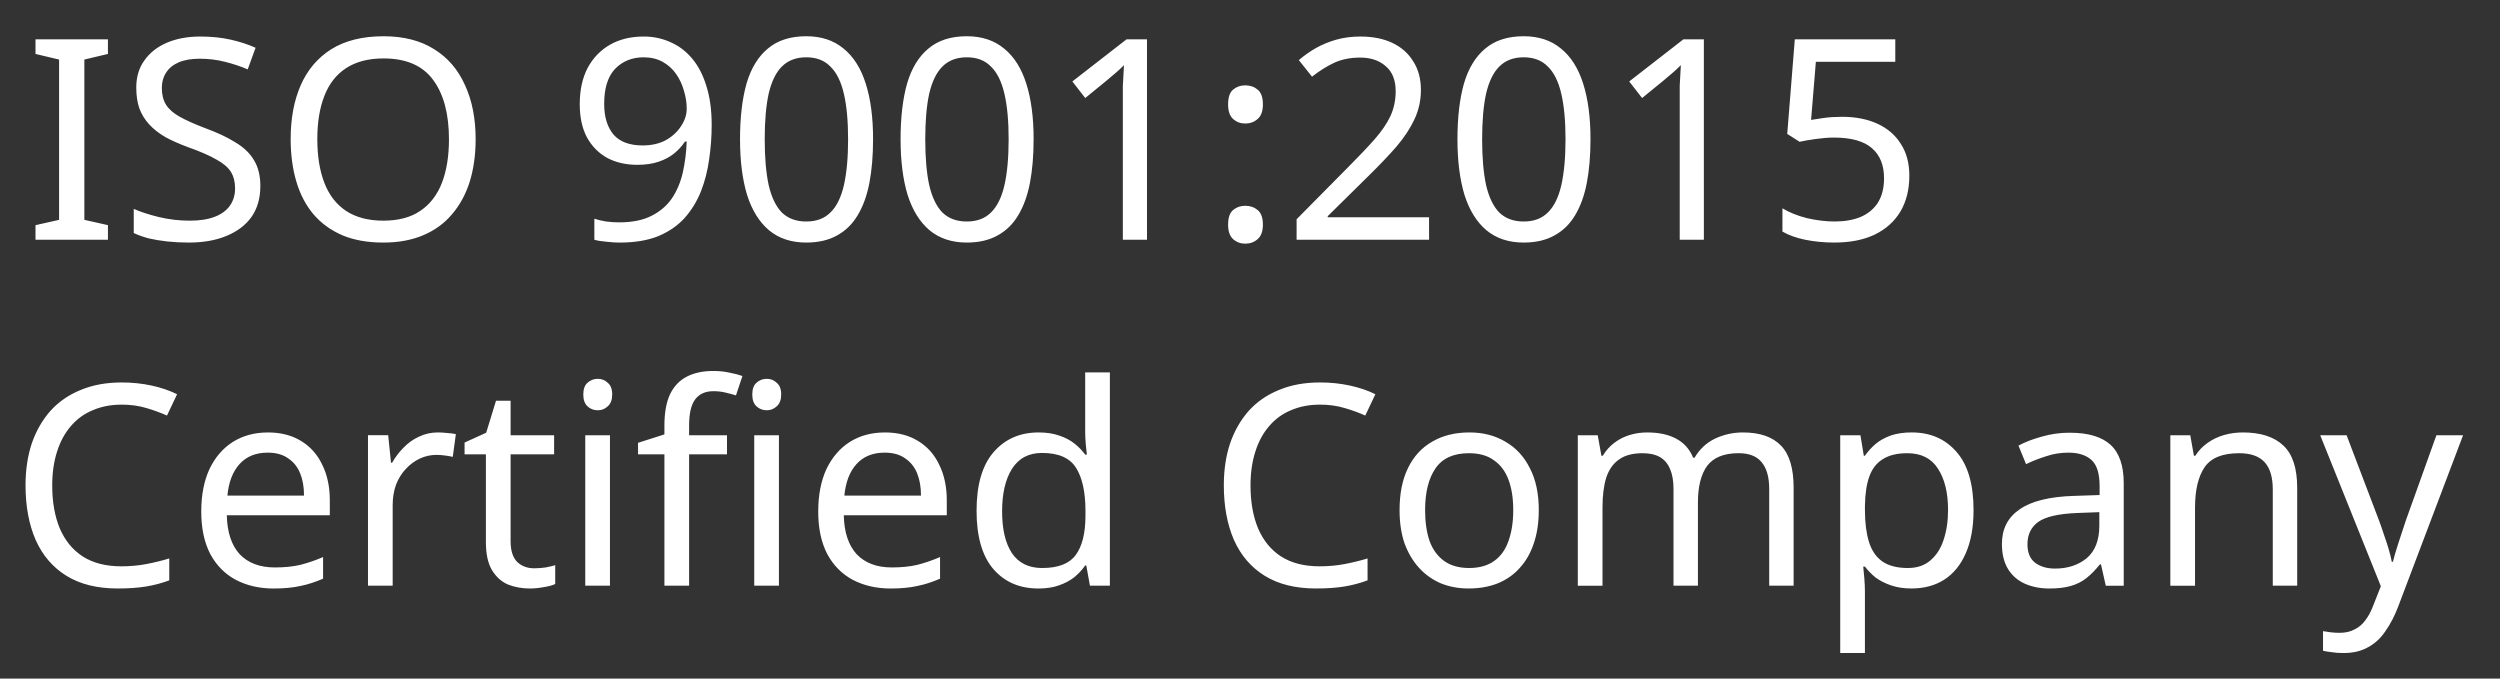
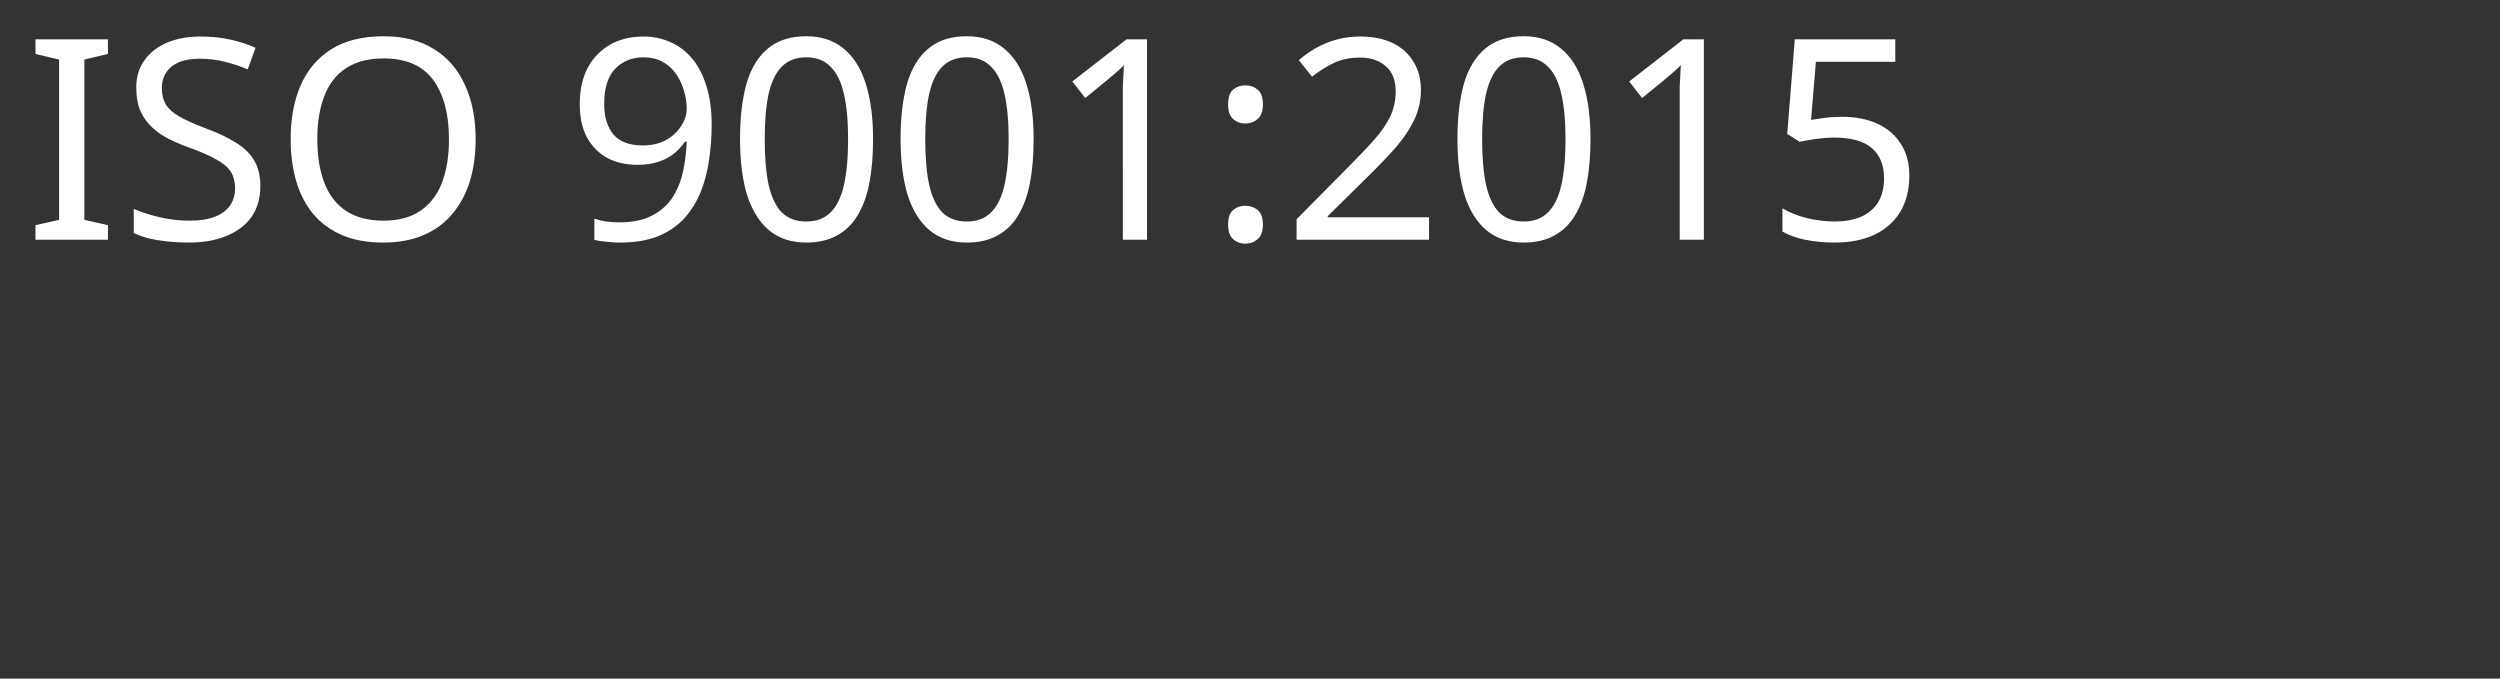
<svg xmlns="http://www.w3.org/2000/svg" width="154.385" height="41.907" viewBox="0 0 154.385 41.907" fill="none" version="1.1" id="svg2">
  <rect x="0" y="0" width="154.385" height="41.907" fill="#333333" stroke="none" />
  <defs id="defs2" />
  <path style="font-size:17.333px;font-family:'Noto Sans';-inkscape-font-specification:'Noto Sans Bold';fill:#ffffff;stroke:#008080;stroke-width:3.156;stroke-opacity:0" d="m 6.665,14.806 h -4.472 v -0.901 l 1.456,-0.329 V 3.678 l -1.456,-0.347 v -0.901 h 4.472 v 0.901 l -1.456,0.347 v 9.897 l 1.456,0.329 z m 9.412,-3.311 q 0,1.109 -0.537,1.889 -0.537,0.763 -1.543,1.179 -0.988,0.416 -2.34,0.416 -0.693,0 -1.335,-0.069 -0.624,-0.069 -1.144,-0.191 -0.52,-0.139 -0.919,-0.329 v -1.491 q 0.624,0.277 1.543,0.503 0.936,0.225 1.924,0.225 0.919,0 1.543,-0.243 0.624,-0.243 0.936,-0.693 0.312,-0.451 0.312,-1.057 0,-0.607 -0.26,-1.023 -0.26,-0.416 -0.901,-0.763 -0.624,-0.364 -1.751,-0.763 -0.797,-0.295 -1.404,-0.624 -0.589,-0.347 -0.988,-0.78 -0.399,-0.433 -0.607,-0.988 -0.191,-0.555 -0.191,-1.283 0,-0.988 0.503,-1.681 0.503,-0.711 1.387,-1.092 0.901,-0.381 2.063,-0.381 1.023,0 1.872,0.191 0.849,0.191 1.543,0.503 l -0.485,1.335 q -0.641,-0.277 -1.404,-0.468 -0.745,-0.191 -1.56,-0.191 -0.78,0 -1.3,0.225 -0.52,0.225 -0.78,0.641 -0.26,0.399 -0.26,0.936 0,0.624 0.26,1.04 0.26,0.416 0.849,0.745 0.589,0.329 1.595,0.711 1.092,0.399 1.837,0.867 0.763,0.451 1.144,1.092 0.399,0.641 0.399,1.612 z m 13.295,-2.895 q 0,1.439 -0.364,2.617 -0.364,1.161 -1.092,2.011 -0.711,0.849 -1.785,1.3 -1.057,0.451 -2.461,0.451 -1.456,0 -2.531,-0.451 -1.075,-0.468 -1.785,-1.3 -0.711,-0.849 -1.057,-2.028 -0.347,-1.179 -0.347,-2.617 0,-1.907 0.624,-3.328 0.624,-1.421 1.889,-2.219 1.283,-0.797 3.224,-0.797 1.855,0 3.12,0.797 1.265,0.78 1.907,2.219 0.659,1.421 0.659,3.345 z m -9.776,0 q 0,1.56 0.433,2.687 0.433,1.127 1.335,1.733 0.919,0.607 2.305,0.607 1.404,0 2.288,-0.607 0.901,-0.607 1.335,-1.733 0.433,-1.127 0.433,-2.687 0,-2.34 -0.971,-3.657 -0.971,-1.335 -3.068,-1.335 -1.404,0 -2.323,0.607 -0.901,0.589 -1.335,1.716 -0.433,1.109 -0.433,2.669 z m 24.353,-0.884 q 0,1.057 -0.156,2.115 -0.139,1.04 -0.503,1.976 -0.364,0.919 -1.005,1.647 -0.641,0.711 -1.629,1.127 -0.988,0.399 -2.392,0.399 -0.347,0 -0.815,-0.052 -0.451,-0.035 -0.745,-0.121 v -1.3 q 0.312,0.104 0.728,0.173 0.416,0.052 0.797,0.052 1.213,0 1.993,-0.399 0.797,-0.399 1.265,-1.075 0.468,-0.693 0.676,-1.595 0.208,-0.919 0.243,-1.924 h -0.104 q -0.26,0.399 -0.659,0.728 -0.399,0.329 -0.971,0.52 -0.555,0.191 -1.317,0.191 -1.057,0 -1.872,-0.433 -0.797,-0.451 -1.248,-1.283 -0.433,-0.832 -0.433,-2.028 0,-1.3 0.485,-2.236 0.503,-0.936 1.387,-1.439 0.884,-0.503 2.08,-0.503 0.884,0 1.647,0.347 0.763,0.329 1.335,1.005 0.572,0.676 0.884,1.699 0.329,1.023 0.329,2.409 z m -4.195,-4.177 q -1.075,0 -1.768,0.711 -0.676,0.711 -0.676,2.167 0,1.196 0.572,1.889 0.589,0.676 1.803,0.676 0.832,0 1.439,-0.329 0.607,-0.347 0.936,-0.867 0.347,-0.52 0.347,-1.075 0,-0.555 -0.173,-1.109 -0.156,-0.572 -0.485,-1.04 -0.329,-0.468 -0.832,-0.745 -0.503,-0.277 -1.161,-0.277 z m 14.161,5.061 q 0,1.508 -0.225,2.687 -0.225,1.179 -0.728,2.011 -0.485,0.815 -1.283,1.248 -0.78,0.433 -1.889,0.433 -1.387,0 -2.305,-0.763 -0.901,-0.763 -1.352,-2.184 -0.433,-1.439 -0.433,-3.432 0,-2.011 0.399,-3.432 0.416,-1.421 1.317,-2.167 0.901,-0.763 2.375,-0.763 1.387,0 2.305,0.763 0.919,0.745 1.369,2.167 0.451,1.421 0.451,3.432 z m -6.691,0 q 0,1.699 0.243,2.825 0.26,1.127 0.815,1.699 0.572,0.555 1.508,0.555 0.936,0 1.491,-0.555 0.572,-0.555 0.832,-1.681 0.26,-1.144 0.26,-2.843 0,-1.699 -0.26,-2.808 -0.26,-1.127 -0.832,-1.681 -0.555,-0.572 -1.491,-0.572 -0.936,0 -1.508,0.572 -0.555,0.555 -0.815,1.681 -0.243,1.109 -0.243,2.808 z m 16.605,0 q 0,1.508 -0.225,2.687 -0.225,1.179 -0.728,2.011 -0.485,0.815 -1.283,1.248 -0.78,0.433 -1.889,0.433 -1.387,0 -2.305,-0.763 -0.901,-0.763 -1.352,-2.184 -0.433,-1.439 -0.433,-3.432 0,-2.011 0.399,-3.432 0.416,-1.421 1.317,-2.167 0.901,-0.763 2.375,-0.763 1.387,0 2.305,0.763 0.919,0.745 1.369,2.167 0.451,1.421 0.451,3.432 z m -6.691,0 q 0,1.699 0.243,2.825 0.26,1.127 0.815,1.699 0.572,0.555 1.508,0.555 0.936,0 1.491,-0.555 0.572,-0.555 0.832,-1.681 0.26,-1.144 0.26,-2.843 0,-1.699 -0.26,-2.808 -0.26,-1.127 -0.832,-1.681 -0.555,-0.572 -1.491,-0.572 -0.936,0 -1.508,0.572 -0.555,0.555 -0.815,1.681 -0.243,1.109 -0.243,2.808 z m 13.693,6.205 h -1.491 V 6.156 q 0,-0.503 0,-0.849 0.017,-0.347 0.035,-0.641 0.017,-0.312 0.035,-0.641 -0.277,0.277 -0.503,0.468 -0.225,0.191 -0.572,0.485 l -1.317,1.075 -0.797,-1.023 3.345,-2.6 h 1.265 z m 5.009,-0.936 q 0,-0.641 0.312,-0.901 0.312,-0.26 0.745,-0.26 0.451,0 0.763,0.26 0.329,0.26 0.329,0.901 0,0.624 -0.329,0.901 -0.312,0.277 -0.763,0.277 -0.433,0 -0.745,-0.277 -0.312,-0.277 -0.312,-0.901 z m 0,-7.419 q 0,-0.659 0.312,-0.919 0.312,-0.26 0.745,-0.26 0.451,0 0.763,0.26 0.329,0.26 0.329,0.919 0,0.624 -0.329,0.901 -0.312,0.277 -0.763,0.277 -0.433,0 -0.745,-0.277 -0.312,-0.277 -0.312,-0.901 z m 12.411,8.355 h -8.181 v -1.265 l 3.241,-3.276 q 0.936,-0.936 1.577,-1.664 0.641,-0.728 0.971,-1.421 0.329,-0.711 0.329,-1.543 0,-1.023 -0.607,-1.543 -0.607,-0.537 -1.577,-0.537 -0.901,0 -1.595,0.312 -0.676,0.312 -1.387,0.867 l -0.815,-1.023 q 0.485,-0.416 1.057,-0.745 0.589,-0.329 1.265,-0.52 0.693,-0.191 1.473,-0.191 1.161,0 1.993,0.399 0.832,0.399 1.283,1.144 0.468,0.728 0.468,1.751 0,0.971 -0.399,1.82 -0.399,0.849 -1.109,1.681 -0.711,0.815 -1.664,1.751 l -2.583,2.548 v 0.069 h 6.257 z m 9.967,-6.205 q 0,1.508 -0.225,2.687 -0.225,1.179 -0.728,2.011 -0.485,0.815 -1.283,1.248 -0.78,0.433 -1.889,0.433 -1.387,0 -2.305,-0.763 -0.901,-0.763 -1.352,-2.184 -0.433,-1.439 -0.433,-3.432 0,-2.011 0.399,-3.432 0.416,-1.421 1.317,-2.167 0.901,-0.763 2.375,-0.763 1.387,0 2.305,0.763 0.919,0.745 1.369,2.167 0.451,1.421 0.451,3.432 z m -6.691,0 q 0,1.699 0.243,2.825 0.26,1.127 0.815,1.699 0.572,0.555 1.508,0.555 0.936,0 1.491,-0.555 0.572,-0.555 0.832,-1.681 0.26,-1.144 0.26,-2.843 0,-1.699 -0.26,-2.808 -0.26,-1.127 -0.832,-1.681 -0.555,-0.572 -1.491,-0.572 -0.936,0 -1.508,0.572 -0.555,0.555 -0.815,1.681 -0.243,1.109 -0.243,2.808 z m 13.693,6.205 h -1.491 V 6.156 q 0,-0.503 0,-0.849 0.017,-0.347 0.035,-0.641 0.017,-0.312 0.035,-0.641 -0.277,0.277 -0.503,0.468 -0.225,0.191 -0.572,0.485 l -1.317,1.075 -0.797,-1.023 3.345,-2.6 h 1.265 z m 8.528,-7.592 q 1.265,0 2.201,0.433 0.936,0.433 1.439,1.248 0.52,0.797 0.52,1.959 0,1.283 -0.555,2.219 -0.555,0.919 -1.595,1.421 -1.023,0.485 -2.479,0.485 -0.953,0 -1.803,-0.173 -0.832,-0.173 -1.404,-0.503 v -1.439 q 0.624,0.381 1.508,0.607 0.901,0.208 1.716,0.208 0.919,0 1.595,-0.277 0.693,-0.295 1.075,-0.884 0.381,-0.607 0.381,-1.508 0,-1.213 -0.745,-1.855 -0.745,-0.659 -2.357,-0.659 -0.485,0 -1.109,0.087 -0.624,0.087 -1.005,0.173 l -0.763,-0.485 0.468,-5.841 h 6.205 v 1.387 h -4.905 l -0.295,3.588 q 0.295,-0.052 0.797,-0.121 0.503,-0.069 1.109,-0.069 z" id="text6" aria-label="ISO 9001:2015 " />
-   <path style="font-size:17.333px;font-family:'Noto Sans';-inkscape-font-specification:'Noto Sans Bold';fill:#ffffff;stroke:#008080;stroke-width:3.156;stroke-opacity:0" d="m 7.506,24.989 q -0.988,0 -1.785,0.347 -0.797,0.329 -1.352,0.988 -0.555,0.641 -0.849,1.577 -0.295,0.919 -0.295,2.08 0,1.525 0.468,2.652 0.485,1.127 1.421,1.733 0.953,0.607 2.375,0.607 0.815,0 1.543,-0.139 0.728,-0.139 1.421,-0.347 v 1.352 q -0.693,0.26 -1.439,0.381 -0.728,0.121 -1.751,0.121 -1.889,0 -3.155,-0.78 -1.265,-0.78 -1.907,-2.219 -0.624,-1.439 -0.624,-3.38 0,-1.404 0.381,-2.565 0.399,-1.161 1.144,-2.011 0.763,-0.849 1.872,-1.3 1.109,-0.468 2.548,-0.468 0.953,0 1.837,0.191 0.884,0.191 1.577,0.537 l -0.624,1.317 q -0.572,-0.26 -1.283,-0.468 -0.693,-0.208 -1.525,-0.208 z m 9.031,1.716 q 1.196,0 2.045,0.52 0.867,0.52 1.317,1.473 0.468,0.936 0.468,2.201 v 0.919 h -6.361 q 0.035,1.577 0.797,2.409 0.78,0.815 2.167,0.815 0.884,0 1.56,-0.156 0.693,-0.173 1.421,-0.485 v 1.335 q -0.711,0.312 -1.404,0.451 -0.693,0.156 -1.647,0.156 -1.317,0 -2.34,-0.537 -1.005,-0.537 -1.577,-1.595 -0.555,-1.075 -0.555,-2.617 0,-1.525 0.503,-2.617 0.52,-1.092 1.439,-1.681 0.936,-0.589 2.167,-0.589 z m -0.017,1.248 q -1.092,0 -1.733,0.711 -0.624,0.693 -0.745,1.941 h 4.732 q 0,-0.797 -0.243,-1.387 -0.243,-0.589 -0.745,-0.919 -0.485,-0.347 -1.265,-0.347 z m 10.539,-1.248 q 0.26,0 0.555,0.035 0.312,0.017 0.537,0.069 l -0.191,1.404 q -0.225,-0.052 -0.503,-0.087 -0.26,-0.035 -0.503,-0.035 -0.537,0 -1.023,0.225 -0.485,0.225 -0.867,0.641 -0.381,0.399 -0.607,0.971 -0.208,0.572 -0.208,1.283 v 4.957 h -1.525 v -9.291 h 1.248 l 0.173,1.699 h 0.069 q 0.295,-0.52 0.711,-0.936 0.416,-0.433 0.953,-0.676 0.537,-0.26 1.179,-0.26 z m 5.928,8.389 q 0.347,0 0.711,-0.052 0.364,-0.069 0.589,-0.139 v 1.161 q -0.243,0.121 -0.693,0.191 -0.451,0.087 -0.867,0.087 -0.728,0 -1.352,-0.243 -0.607,-0.26 -0.988,-0.884 -0.381,-0.624 -0.381,-1.751 v -5.408 h -1.317 V 27.329 l 1.335,-0.607 0.607,-1.976 h 0.901 v 2.132 h 2.687 v 1.179 h -2.687 v 5.373 q 0,0.849 0.399,1.265 0.416,0.399 1.057,0.399 z m 4.68,-8.216 v 9.291 h -1.525 v -9.291 z m -0.745,-3.484 q 0.347,0 0.607,0.243 0.277,0.225 0.277,0.728 0,0.485 -0.277,0.728 -0.26,0.243 -0.607,0.243 -0.381,0 -0.641,-0.243 -0.26,-0.243 -0.26,-0.728 0,-0.503 0.26,-0.728 0.26,-0.243 0.641,-0.243 z m 7.973,4.663 h -2.34 v 8.112 h -1.525 v -8.112 h -1.629 V 27.346 l 1.629,-0.52 v -0.537 q 0,-1.196 0.347,-1.941 0.364,-0.745 1.04,-1.092 0.676,-0.347 1.629,-0.347 0.555,0 1.005,0.104 0.468,0.087 0.797,0.208 l -0.399,1.196 q -0.277,-0.087 -0.641,-0.173 -0.364,-0.087 -0.745,-0.087 -0.763,0 -1.144,0.52 -0.364,0.503 -0.364,1.595 v 0.607 h 2.34 z m 3.207,-1.179 v 9.291 h -1.525 v -9.291 z m -0.745,-3.484 q 0.347,0 0.607,0.243 0.277,0.225 0.277,0.728 0,0.485 -0.277,0.728 -0.26,0.243 -0.607,0.243 -0.381,0 -0.641,-0.243 -0.26,-0.243 -0.26,-0.728 0,-0.503 0.26,-0.728 0.26,-0.243 0.641,-0.243 z m 7.28,3.311 q 1.196,0 2.045,0.52 0.867,0.52 1.317,1.473 0.468,0.936 0.468,2.201 v 0.919 h -6.361 q 0.035,1.577 0.797,2.409 0.78,0.815 2.167,0.815 0.884,0 1.56,-0.156 0.693,-0.173 1.421,-0.485 v 1.335 q -0.711,0.312 -1.404,0.451 -0.693,0.156 -1.647,0.156 -1.317,0 -2.34,-0.537 -1.005,-0.537 -1.577,-1.595 -0.555,-1.075 -0.555,-2.617 0,-1.525 0.503,-2.617 0.52,-1.092 1.439,-1.681 0.936,-0.589 2.167,-0.589 z m -0.017,1.248 q -1.092,0 -1.733,0.711 -0.624,0.693 -0.745,1.941 h 4.732 q 0,-0.797 -0.243,-1.387 -0.243,-0.589 -0.745,-0.919 -0.485,-0.347 -1.265,-0.347 z m 9.499,8.389 q -1.733,0 -2.773,-1.196 -1.04,-1.213 -1.04,-3.605 0,-2.392 1.04,-3.605 1.057,-1.231 2.791,-1.231 0.728,0 1.265,0.191 0.537,0.173 0.936,0.485 0.399,0.312 0.676,0.693 h 0.104 q -0.017,-0.225 -0.069,-0.659 -0.035,-0.451 -0.035,-0.711 v -3.709 h 1.525 V 36.169 h -1.231 l -0.225,-1.248 h -0.069 q -0.277,0.399 -0.676,0.728 -0.399,0.312 -0.953,0.503 -0.537,0.191 -1.265,0.191 z m 0.243,-1.265 q 1.473,0 2.063,-0.797 0.607,-0.815 0.607,-2.444 v -0.277 q 0,-1.733 -0.572,-2.652 -0.572,-0.936 -2.115,-0.936 -1.231,0 -1.855,0.988 -0.607,0.971 -0.607,2.617 0,1.664 0.607,2.583 0.624,0.919 1.872,0.919 z m 17.143,-10.088 q -0.988,0 -1.785,0.347 -0.797,0.329 -1.352,0.988 -0.555,0.641 -0.849,1.577 -0.295,0.919 -0.295,2.08 0,1.525 0.468,2.652 0.485,1.127 1.421,1.733 0.953,0.607 2.375,0.607 0.815,0 1.543,-0.139 0.728,-0.139 1.421,-0.347 v 1.352 q -0.693,0.26 -1.439,0.381 -0.728,0.121 -1.751,0.121 -1.889,0 -3.155,-0.78 -1.265,-0.78 -1.907,-2.219 -0.624,-1.439 -0.624,-3.38 0,-1.404 0.381,-2.565 0.399,-1.161 1.144,-2.011 0.763,-0.849 1.872,-1.3 1.109,-0.468 2.548,-0.468 0.953,0 1.837,0.191 0.884,0.191 1.577,0.537 l -0.624,1.317 q -0.572,-0.26 -1.283,-0.468 -0.693,-0.208 -1.525,-0.208 z m 13.52,6.517 q 0,1.161 -0.312,2.063 -0.295,0.884 -0.867,1.508 -0.555,0.624 -1.369,0.953 -0.797,0.312 -1.785,0.312 -0.919,0 -1.699,-0.312 -0.78,-0.329 -1.352,-0.953 -0.572,-0.624 -0.901,-1.508 -0.312,-0.901 -0.312,-2.063 0,-1.543 0.52,-2.6 0.52,-1.075 1.491,-1.629 0.971,-0.572 2.305,-0.572 1.265,0 2.219,0.572 0.971,0.555 1.508,1.629 0.555,1.057 0.555,2.6 z m -7.02,0 q 0,1.092 0.277,1.907 0.295,0.797 0.901,1.231 0.607,0.433 1.543,0.433 0.936,0 1.543,-0.433 0.607,-0.433 0.884,-1.231 0.295,-0.815 0.295,-1.907 0,-1.109 -0.295,-1.889 -0.295,-0.78 -0.901,-1.196 -0.589,-0.433 -1.543,-0.433 -1.421,0 -2.063,0.936 -0.641,0.936 -0.641,2.583 z m 19.621,-4.801 q 1.577,0 2.357,0.815 0.78,0.797 0.78,2.6 v 6.049 h -1.508 v -5.98 q 0,-1.092 -0.468,-1.647 -0.451,-0.555 -1.421,-0.555 -1.352,0 -1.941,0.78 -0.572,0.78 -0.572,2.271 v 5.131 h -1.508 v -5.98 q 0,-0.728 -0.208,-1.213 -0.208,-0.503 -0.624,-0.745 -0.416,-0.243 -1.075,-0.243 -0.936,0 -1.473,0.399 -0.537,0.381 -0.78,1.127 -0.225,0.745 -0.225,1.837 v 4.819 h -1.525 v -9.291 h 1.231 l 0.225,1.265 h 0.087 q 0.295,-0.485 0.711,-0.797 0.433,-0.329 0.953,-0.485 0.52,-0.156 1.075,-0.156 1.075,0 1.785,0.381 0.728,0.381 1.057,1.179 h 0.087 q 0.468,-0.797 1.265,-1.179 0.815,-0.381 1.716,-0.381 z m 10.435,0 q 1.716,0 2.756,1.196 1.057,1.196 1.057,3.605 0,1.577 -0.485,2.669 -0.468,1.075 -1.335,1.629 -0.849,0.537 -2.011,0.537 -0.711,0 -1.265,-0.191 -0.555,-0.191 -0.953,-0.485 -0.381,-0.312 -0.659,-0.676 h -0.104 q 0.035,0.295 0.069,0.745 0.035,0.451 0.035,0.78 v 3.813 h -1.525 V 26.878 h 1.248 l 0.208,1.265 h 0.069 q 0.277,-0.399 0.659,-0.728 0.399,-0.329 0.936,-0.52 0.555,-0.191 1.3,-0.191 z m -0.277,1.283 q -0.936,0 -1.508,0.364 -0.572,0.347 -0.832,1.057 -0.26,0.711 -0.277,1.803 v 0.295 q 0,1.144 0.243,1.941 0.243,0.797 0.815,1.213 0.589,0.416 1.595,0.416 0.849,0 1.387,-0.468 0.555,-0.468 0.815,-1.265 0.277,-0.815 0.277,-1.855 0,-1.595 -0.624,-2.548 -0.607,-0.953 -1.889,-0.953 z m 10.036,-1.265 q 1.699,0 2.513,0.745 0.815,0.745 0.815,2.375 v 6.327 h -1.109 l -0.295,-1.317 h -0.069 q -0.399,0.503 -0.832,0.849 -0.416,0.329 -0.971,0.485 -0.537,0.156 -1.317,0.156 -0.832,0 -1.508,-0.295 -0.659,-0.295 -1.04,-0.901 -0.381,-0.624 -0.381,-1.56 0,-1.387 1.092,-2.132 1.092,-0.763 3.363,-0.832 l 1.577,-0.052 v -0.555 q 0,-1.161 -0.503,-1.612 -0.503,-0.451 -1.421,-0.451 -0.728,0 -1.387,0.225 -0.659,0.208 -1.231,0.485 l -0.468,-1.144 q 0.607,-0.329 1.439,-0.555 0.832,-0.243 1.733,-0.243 z m 0.451,4.957 q -1.733,0.069 -2.409,0.555 -0.659,0.485 -0.659,1.369 0,0.78 0.468,1.144 0.485,0.364 1.231,0.364 1.179,0 1.959,-0.641 0.78,-0.659 0.78,-2.011 v -0.832 z m 10.227,-4.975 q 1.664,0 2.513,0.815 0.849,0.797 0.849,2.6 v 6.049 h -1.508 v -5.945 q 0,-1.127 -0.503,-1.681 -0.503,-0.555 -1.577,-0.555 -1.543,0 -2.132,0.867 -0.589,0.867 -0.589,2.496 v 4.819 h -1.525 v -9.291 h 1.231 l 0.225,1.265 h 0.087 q 0.312,-0.485 0.763,-0.797 0.468,-0.329 1.023,-0.485 0.555,-0.156 1.144,-0.156 z m 4.784,0.173 h 1.629 l 2.011,5.287 q 0.173,0.468 0.312,0.901 0.156,0.433 0.277,0.849 0.121,0.399 0.191,0.78 h 0.069 q 0.104,-0.433 0.329,-1.127 0.225,-0.711 0.468,-1.421 l 1.889,-5.269 h 1.647 l -4.004,10.573 q -0.329,0.867 -0.78,1.508 -0.433,0.659 -1.075,1.005 -0.624,0.364 -1.525,0.364 -0.416,0 -0.728,-0.052 -0.312,-0.035 -0.537,-0.087 v -1.213 q 0.191,0.035 0.451,0.069 0.277,0.035 0.572,0.035 0.537,0 0.919,-0.208 0.399,-0.191 0.676,-0.572 0.277,-0.364 0.468,-0.867 l 0.485,-1.231 z" id="text7" aria-label="Certified Company" />
</svg>